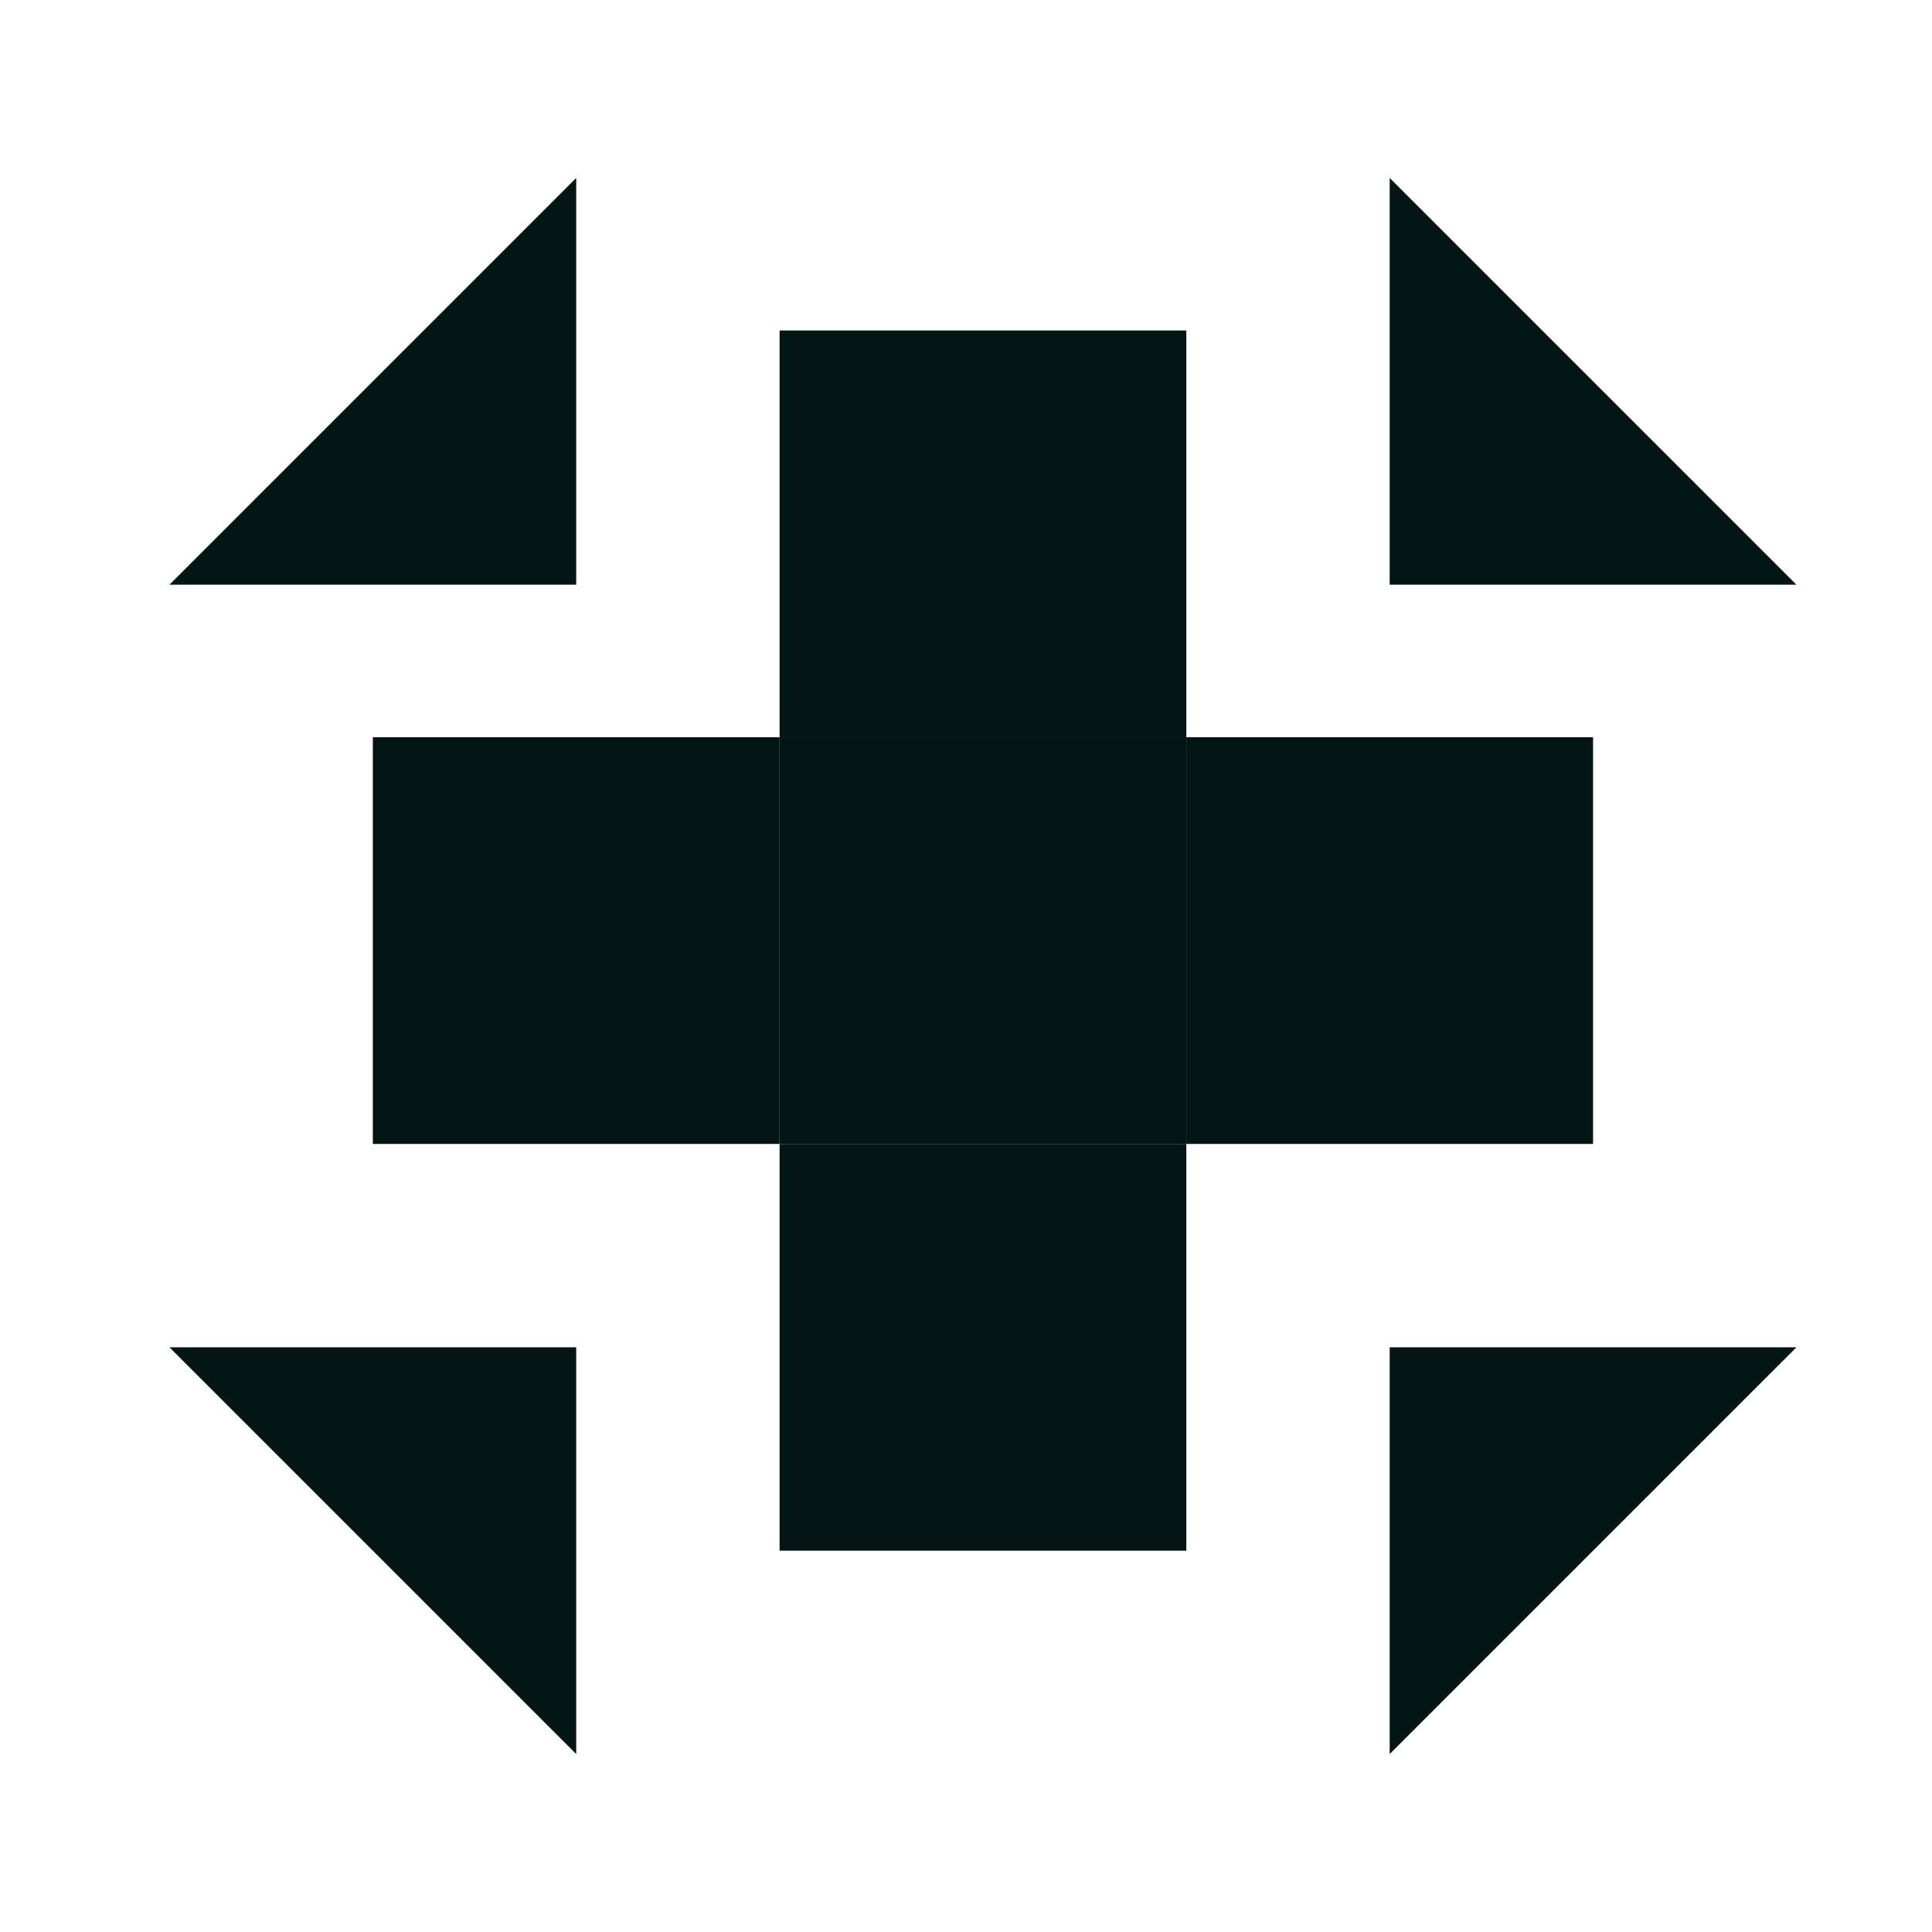
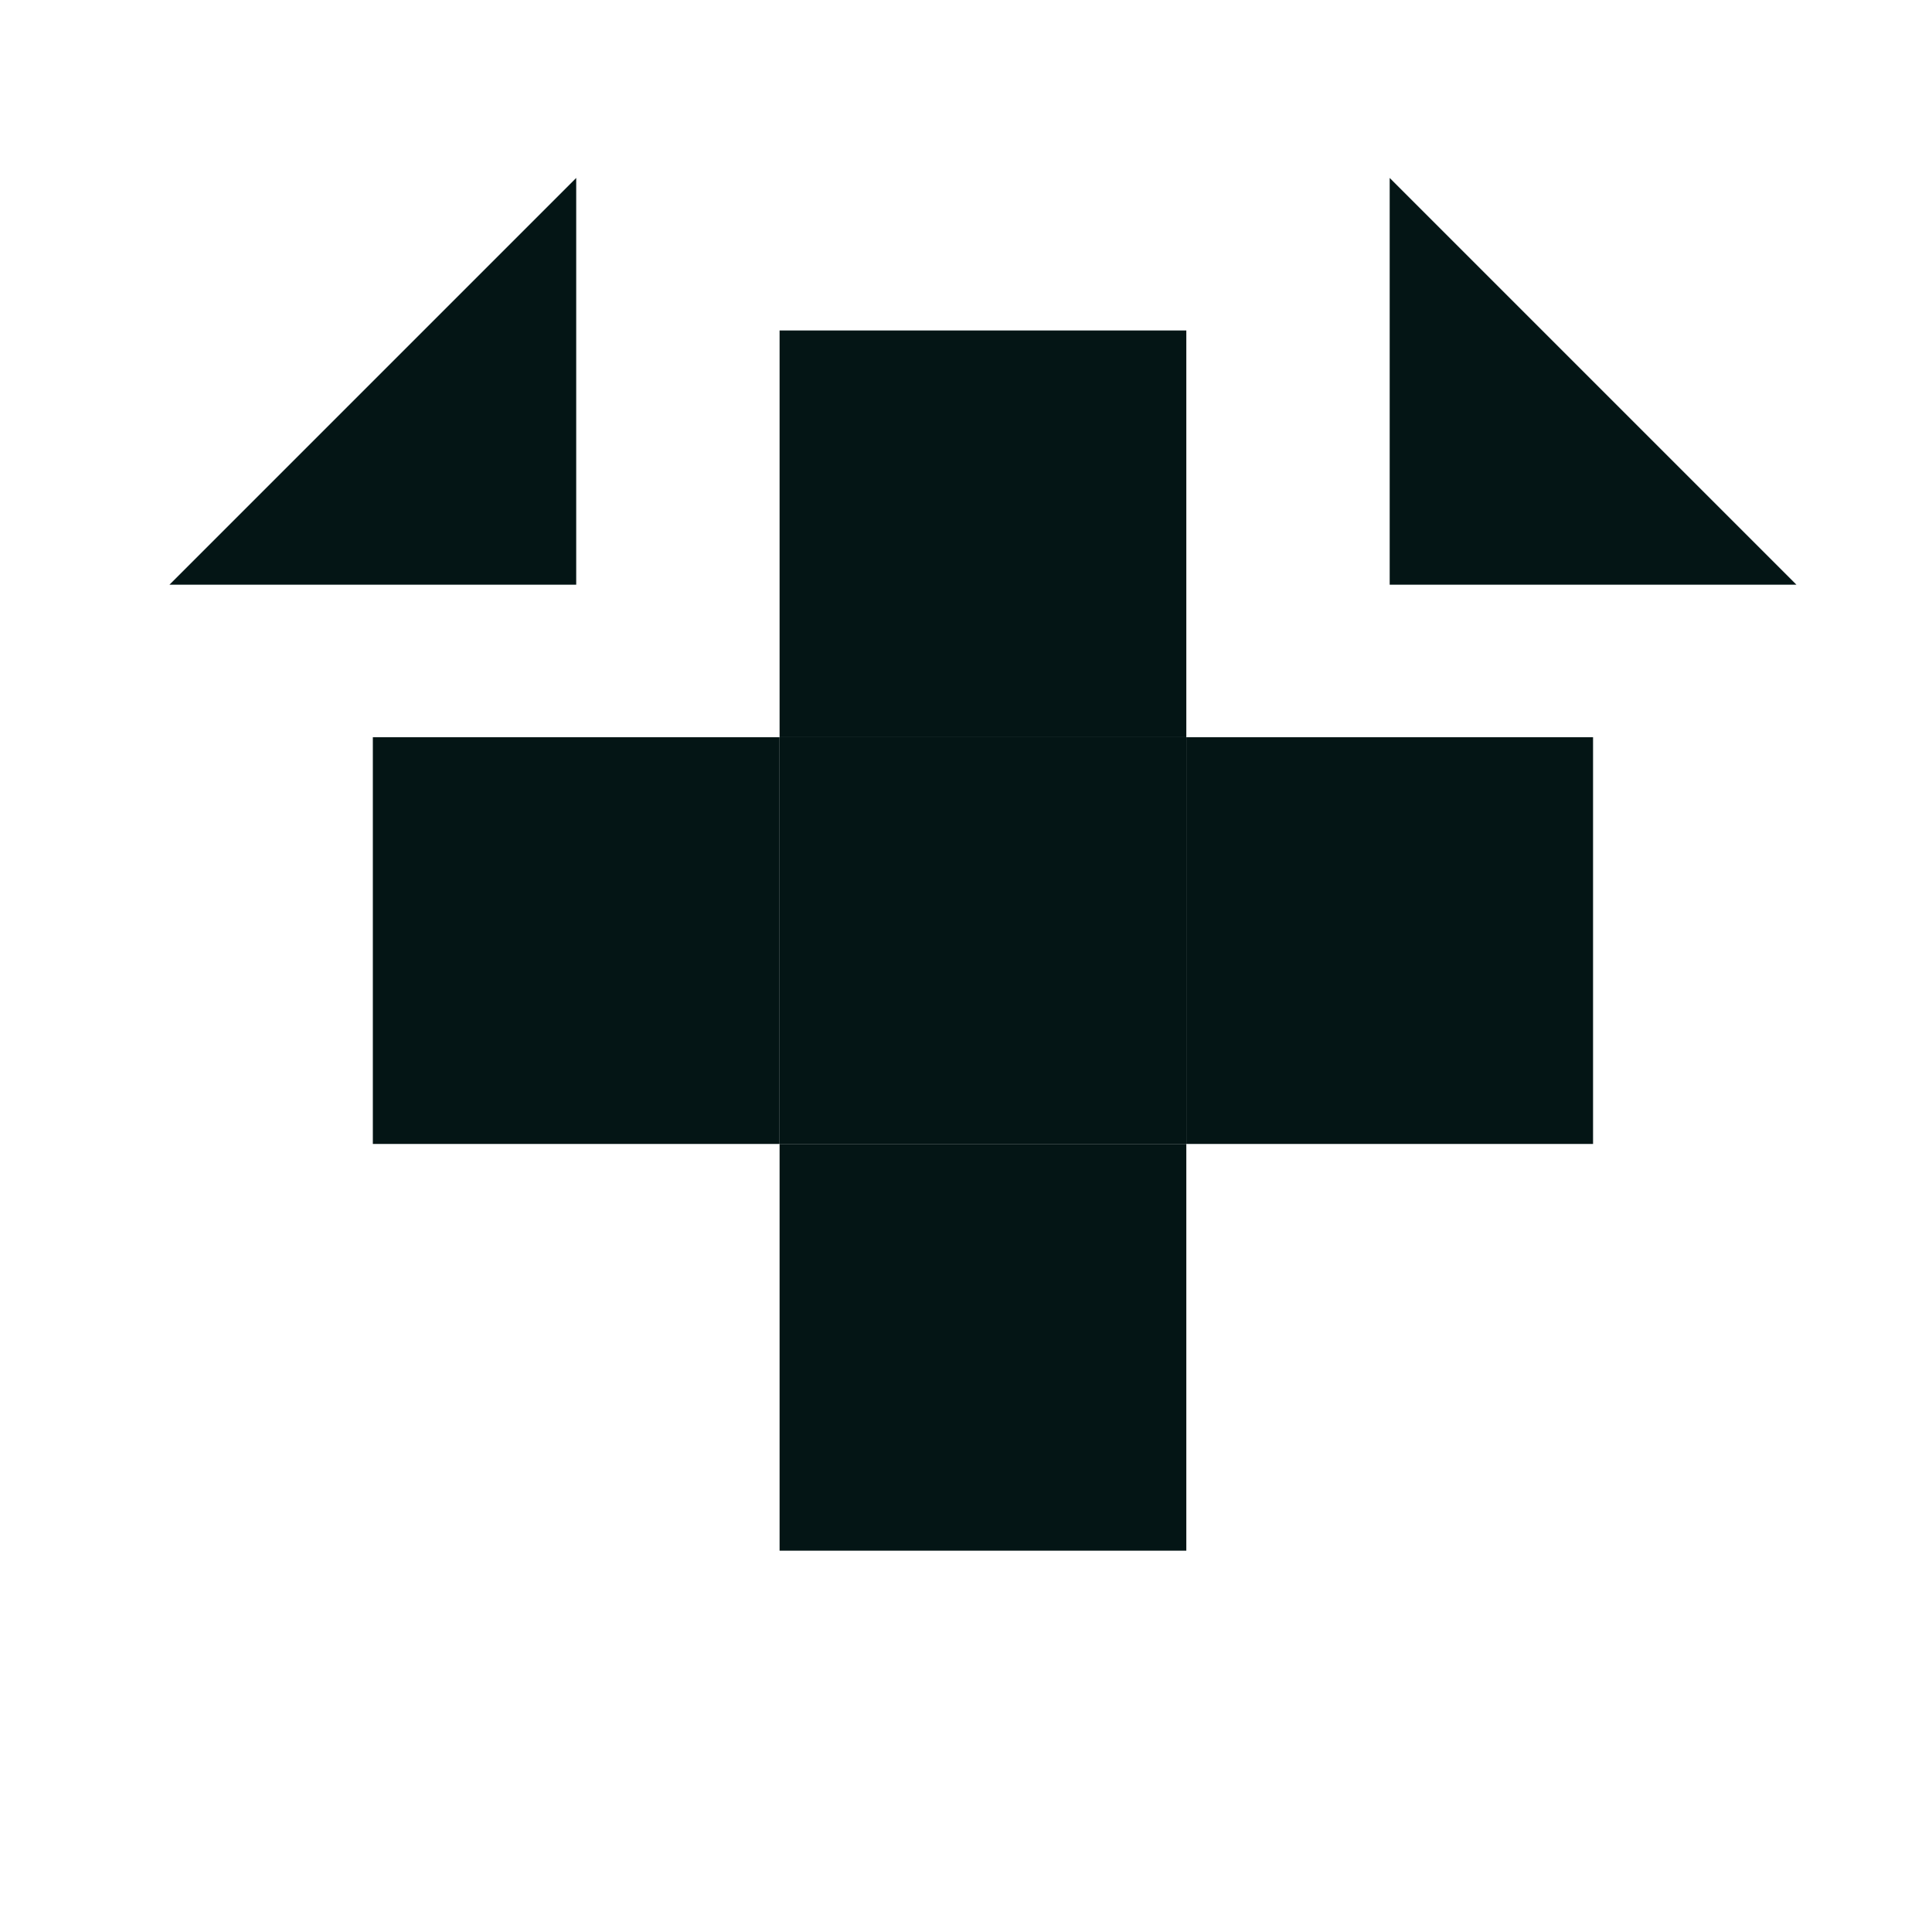
<svg xmlns="http://www.w3.org/2000/svg" width="57" height="57" viewBox="0 0 57 57" fill="none">
  <rect x="35" y="21.75" width="12" height="12" fill="#041515" />
  <rect x="23" y="9.75" width="12" height="12" fill="#041515" />
  <rect x="23" y="33.75" width="12" height="12" fill="#041515" />
  <rect x="11" y="21.75" width="12" height="12" fill="#041515" />
  <rect x="23" y="21.75" width="12" height="12" fill="#041515" />
  <path d="M41 5.25L46.25 10.5L53 17.25H41V5.25Z" fill="#041515" />
-   <path d="M53 39.75L47.75 45L41 51.75L41 39.75L53 39.75Z" fill="#041515" />
-   <path d="M17 51.75L11.75 46.5L5 39.75L17 39.75L17 51.75Z" fill="#041515" />
  <path d="M5 17.25L10.25 12L17 5.25L17 17.25L5 17.25Z" fill="#041515" />
</svg>